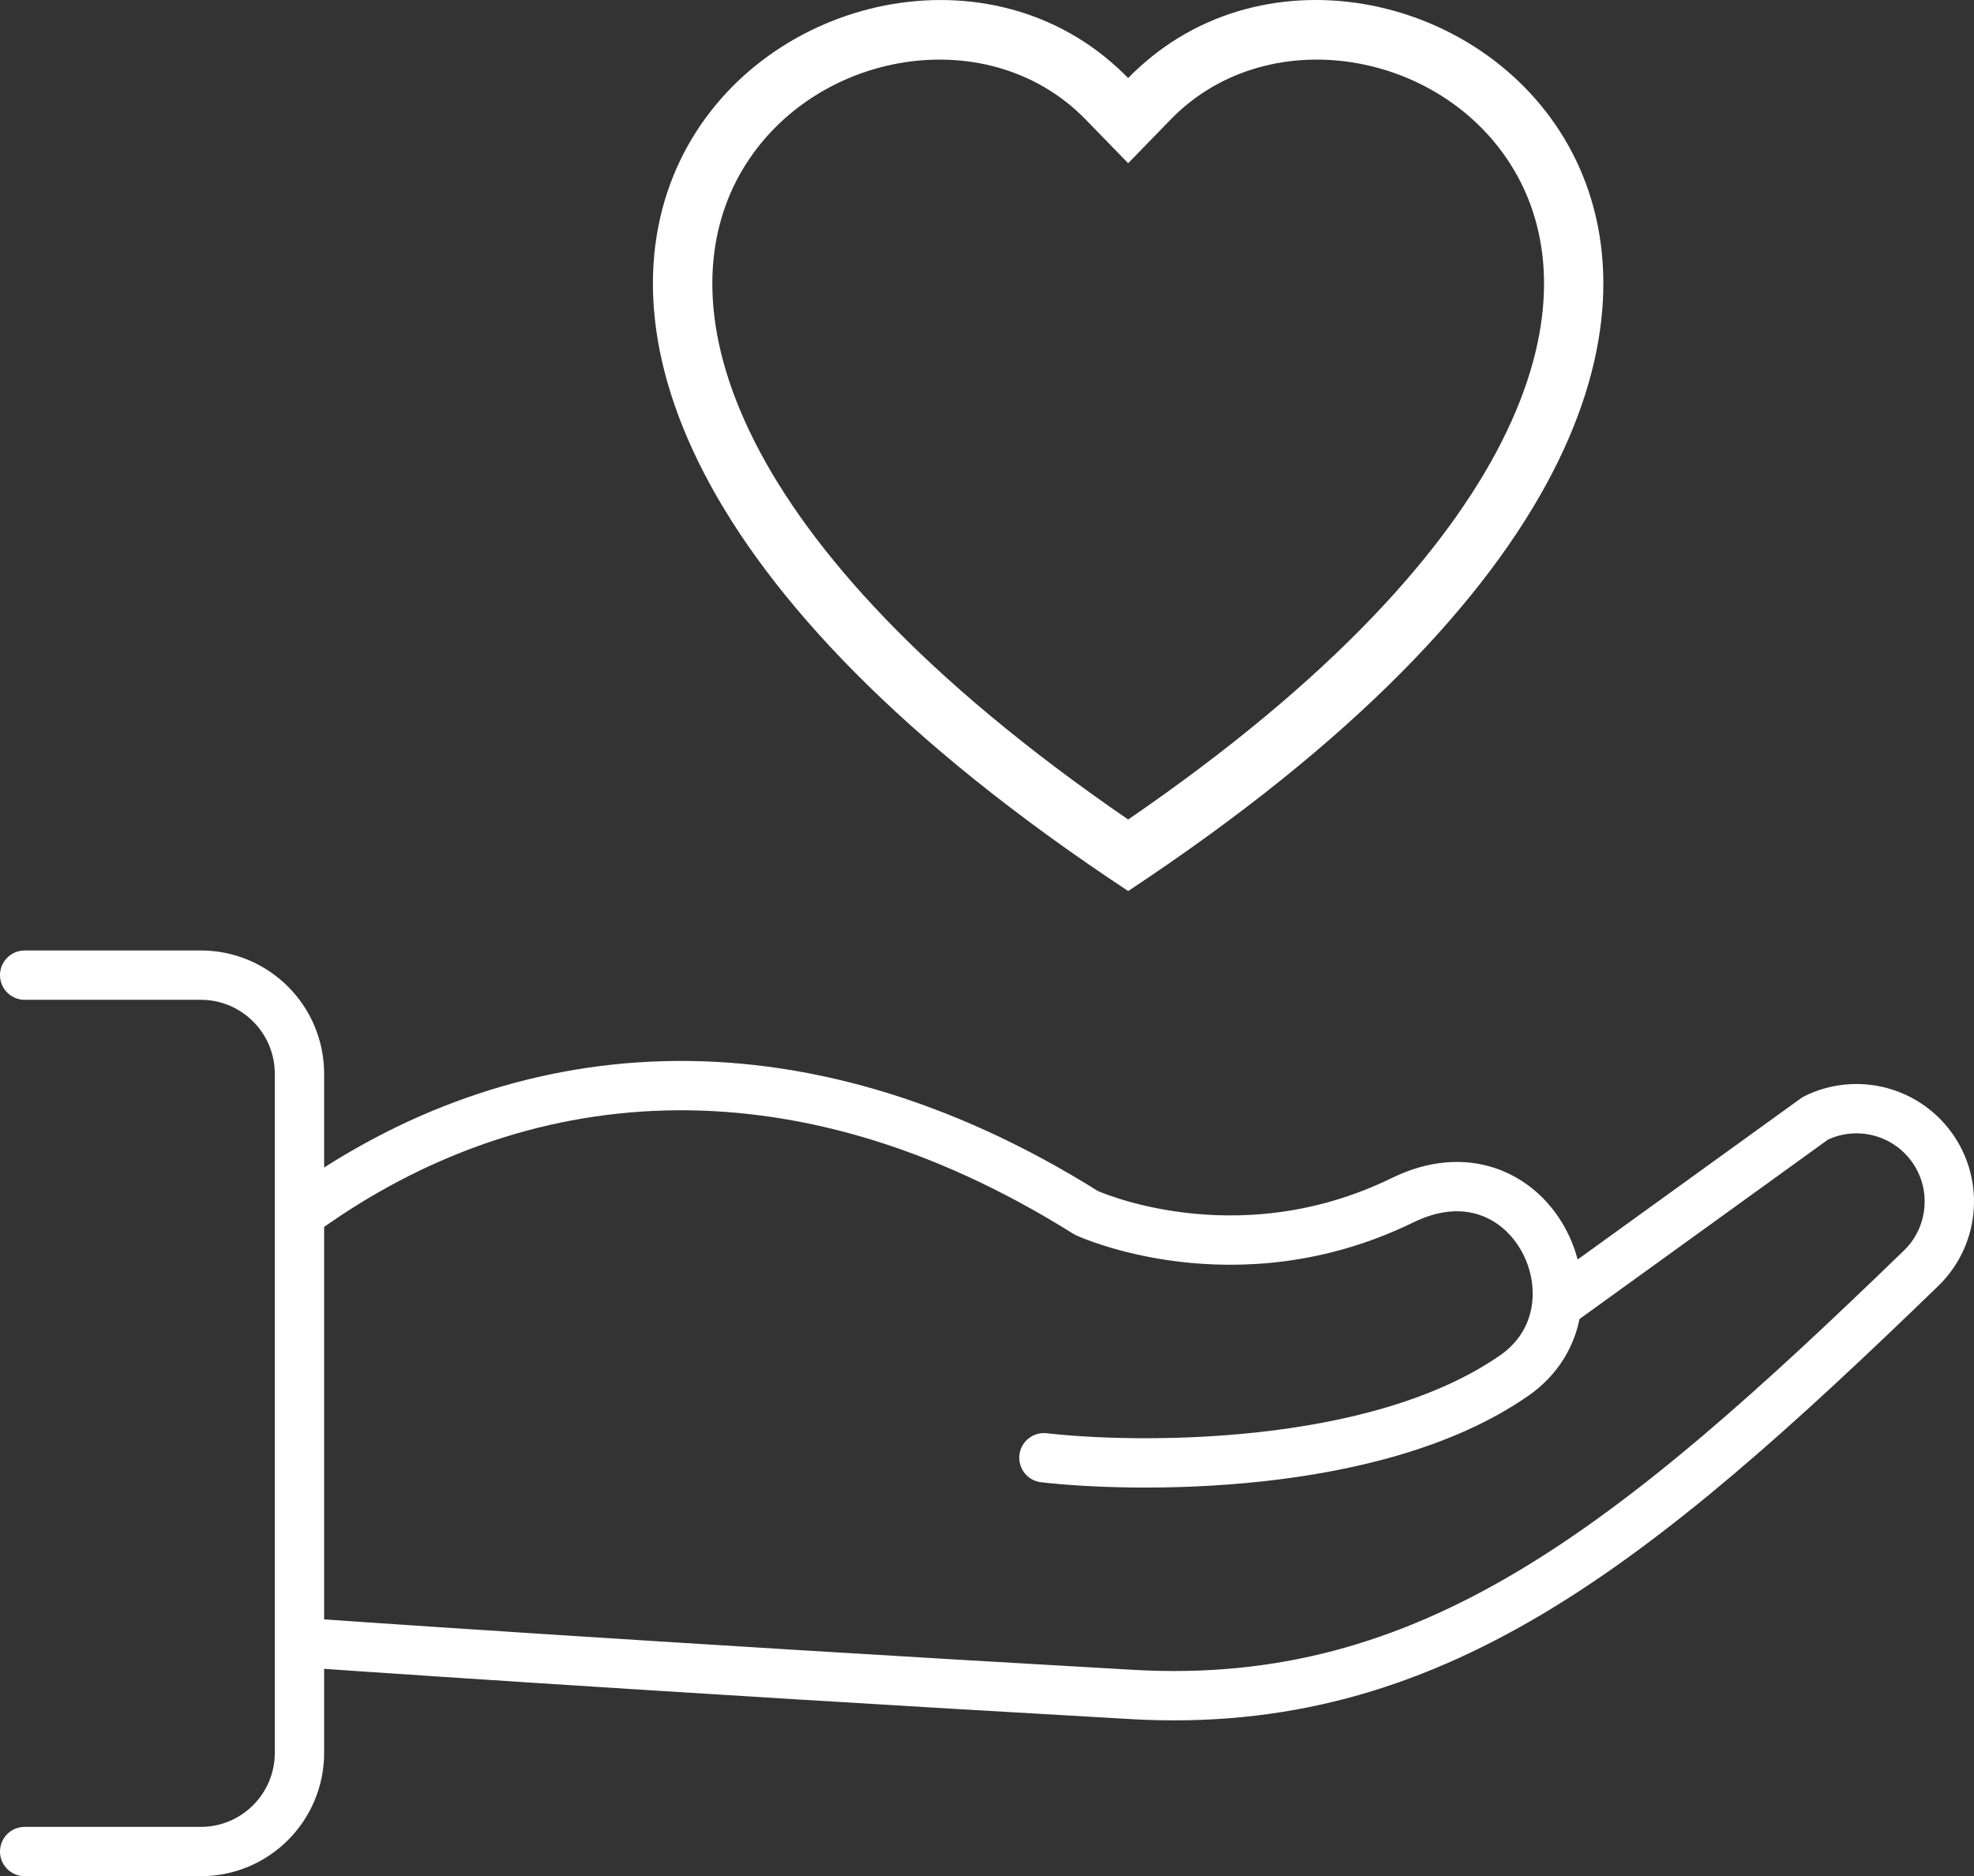
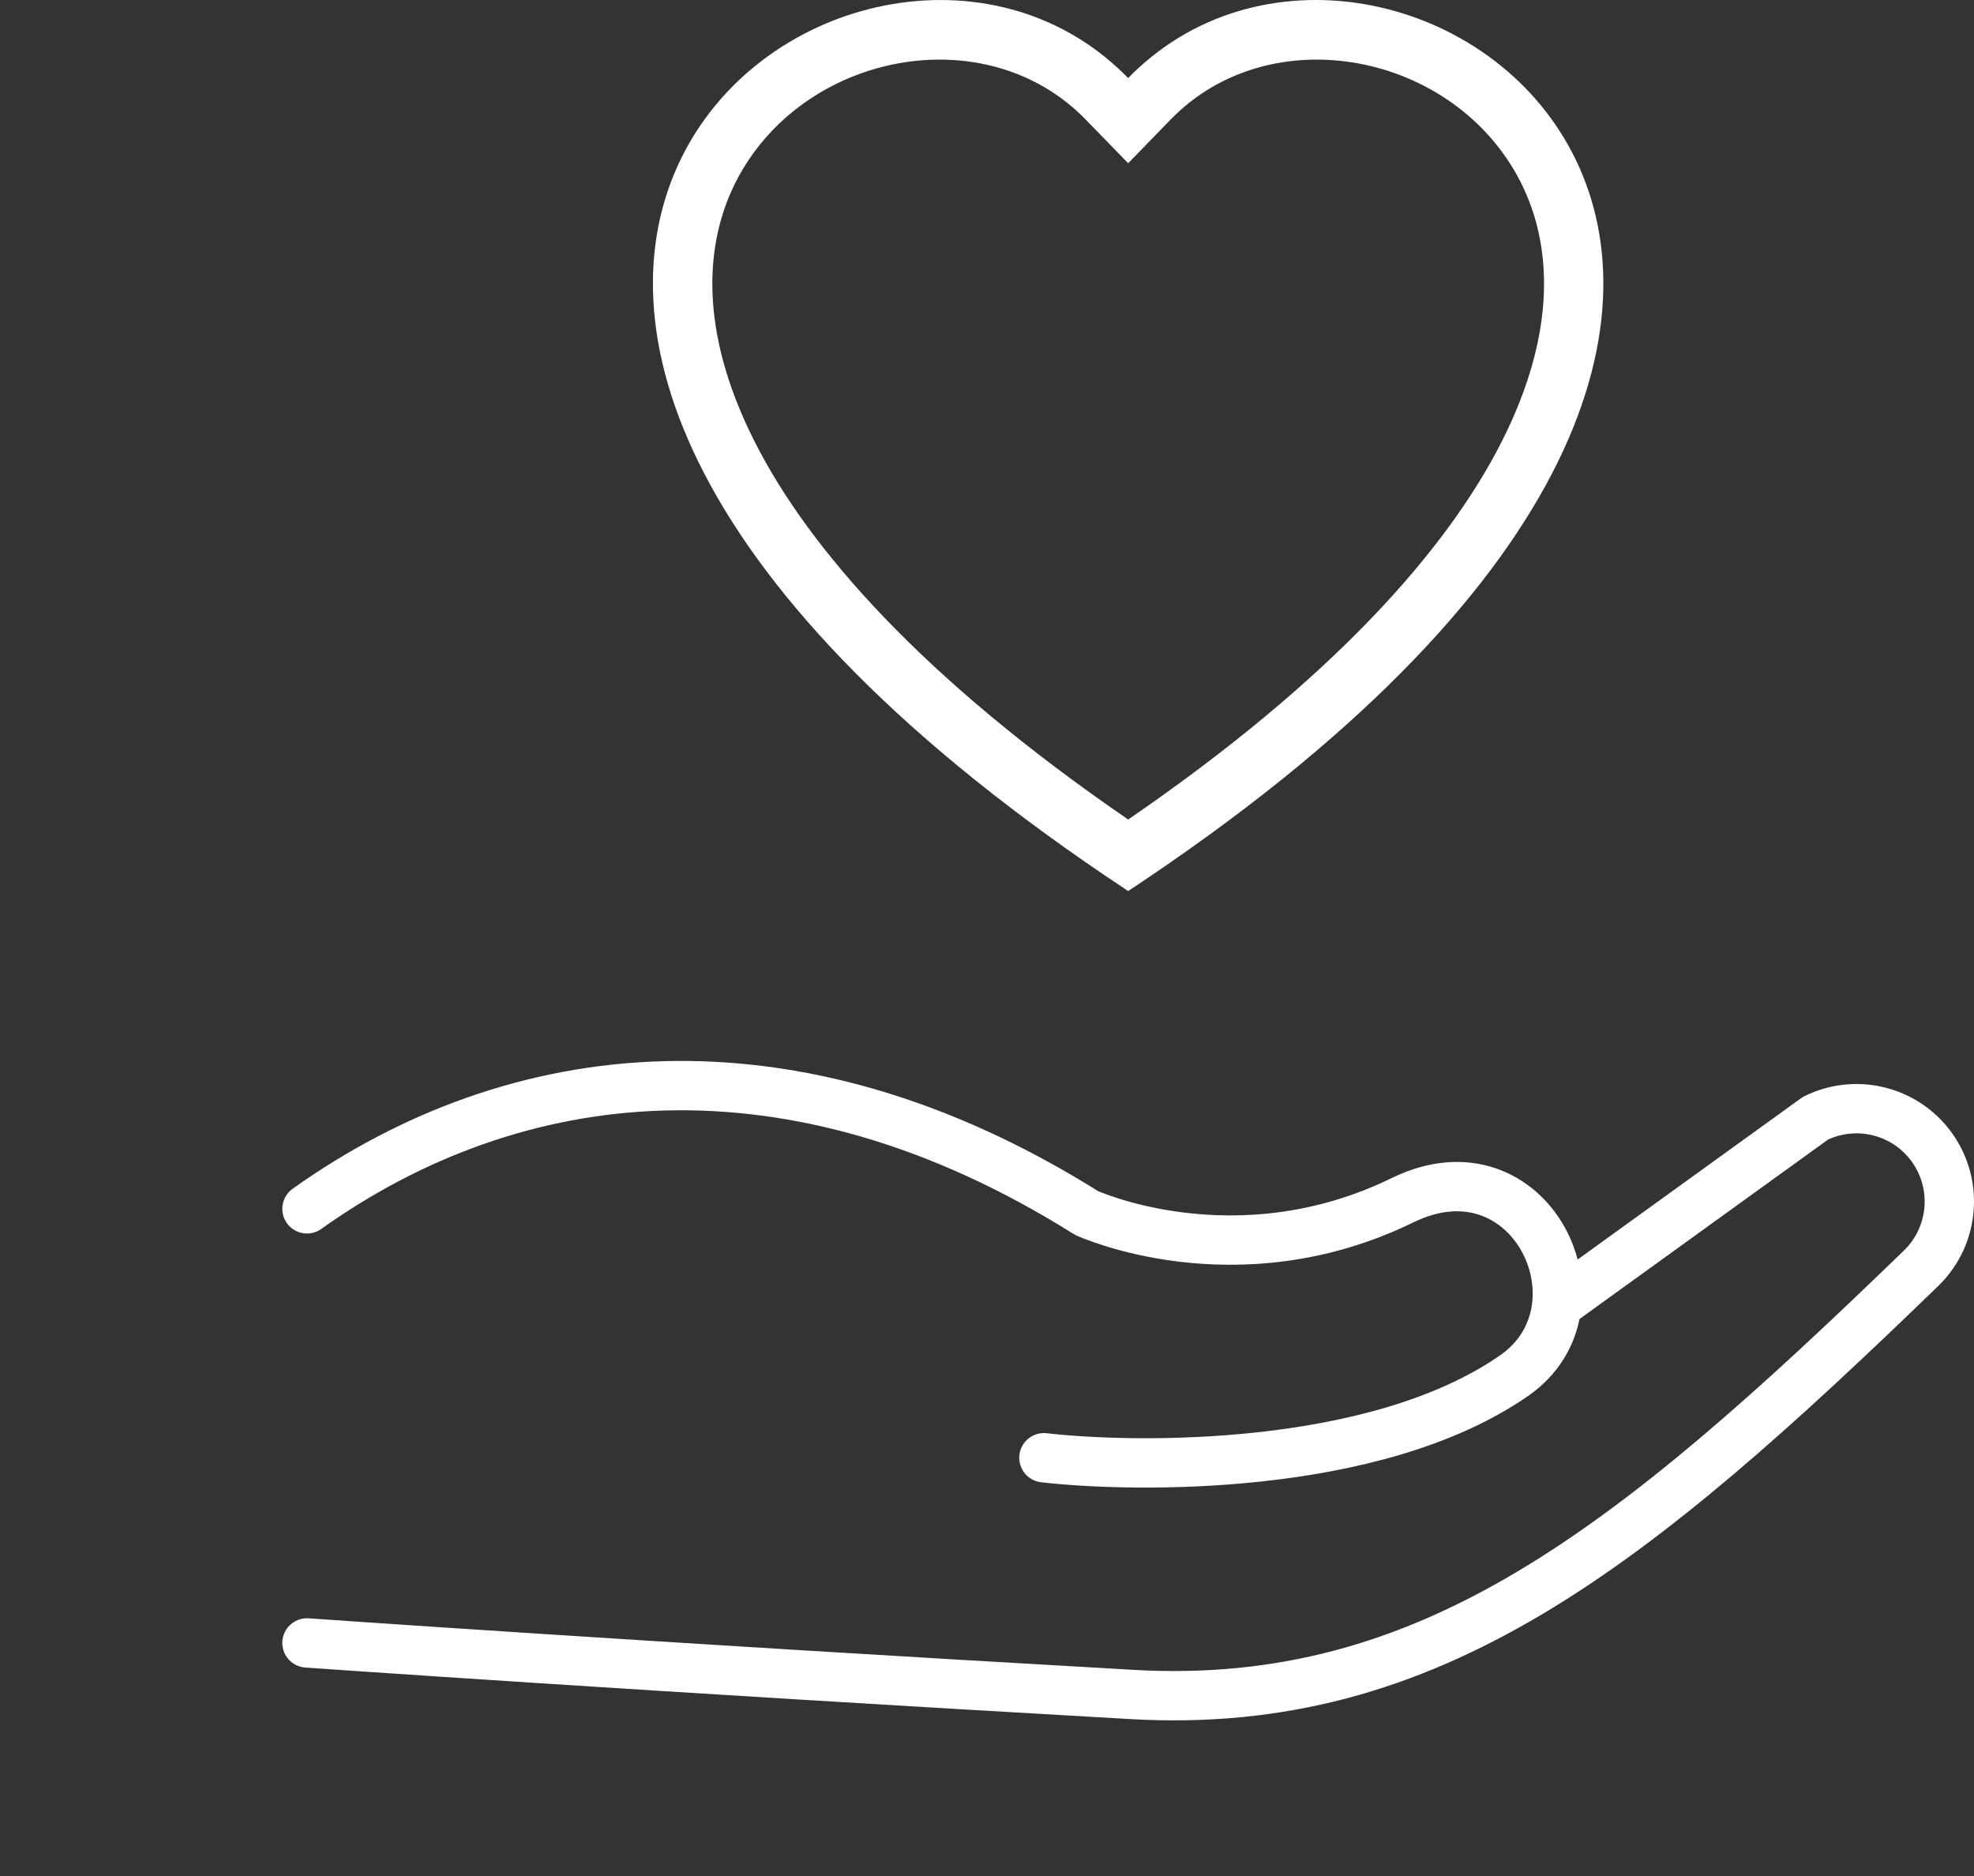
<svg xmlns="http://www.w3.org/2000/svg" id="Layer_1" viewBox="0 0 480.09 456.33">
  <rect x="0" y="0" width="480.09" height="456.33" fill="#333333" stroke="none" />
  <defs>
    <style>.cls-1{fill:#fff;}.cls-2{fill:none;stroke:#fff;stroke-linecap:round;stroke-linejoin:round;stroke-width:12px;}</style>
  </defs>
  <path class="cls-2" d="M253.89,354.55c21.49,2.48,80.45,3.61,114.39-20,23.72-16.5,3.96-57.84-27.14-42.65-40.67,19.87-76.92,3.1-76.92,3.1-71.78-45.03-138.91-37.05-189.56-.99h0" />
  <path class="cls-2" d="M74.66,399.59s81.89,5.78,200.71,12.54c72.37,4.12,121.35-35.37,191.85-103.67h0c8.37-8.11,9.2-21.26,1.9-30.36h0c-6.63-8.26-18.1-10.8-27.6-6.12l-62.72,45.29" />
-   <path class="cls-2" d="M6,450.33h42.83c13.26,0,24-10.75,24-24v-165.16c0-13.26-10.75-24-24-24H6" />
  <path class="cls-1" d="M274.38,39.7l-10.36-10.65c-24.32-25-68.9-16.37-85,15.06-7.56,14.78-9.26,36.12,4.54,63.36,13.29,26.22,40.95,57.63,90.82,91.85,49.88-34.21,77.51-65.62,90.82-91.85,13.8-27.25,12.11-48.57,4.54-63.36-16.1-31.42-60.68-40.06-85-15.07l-10.36,10.66ZM274.38,216.72C52.84,70.33,206.17-43.92,271.83,16.52c.87.8,1.71,1.62,2.54,2.47.81-.85,1.66-1.67,2.54-2.46,65.65-60.48,218.99,53.79-2.54,200.19" />
</svg>